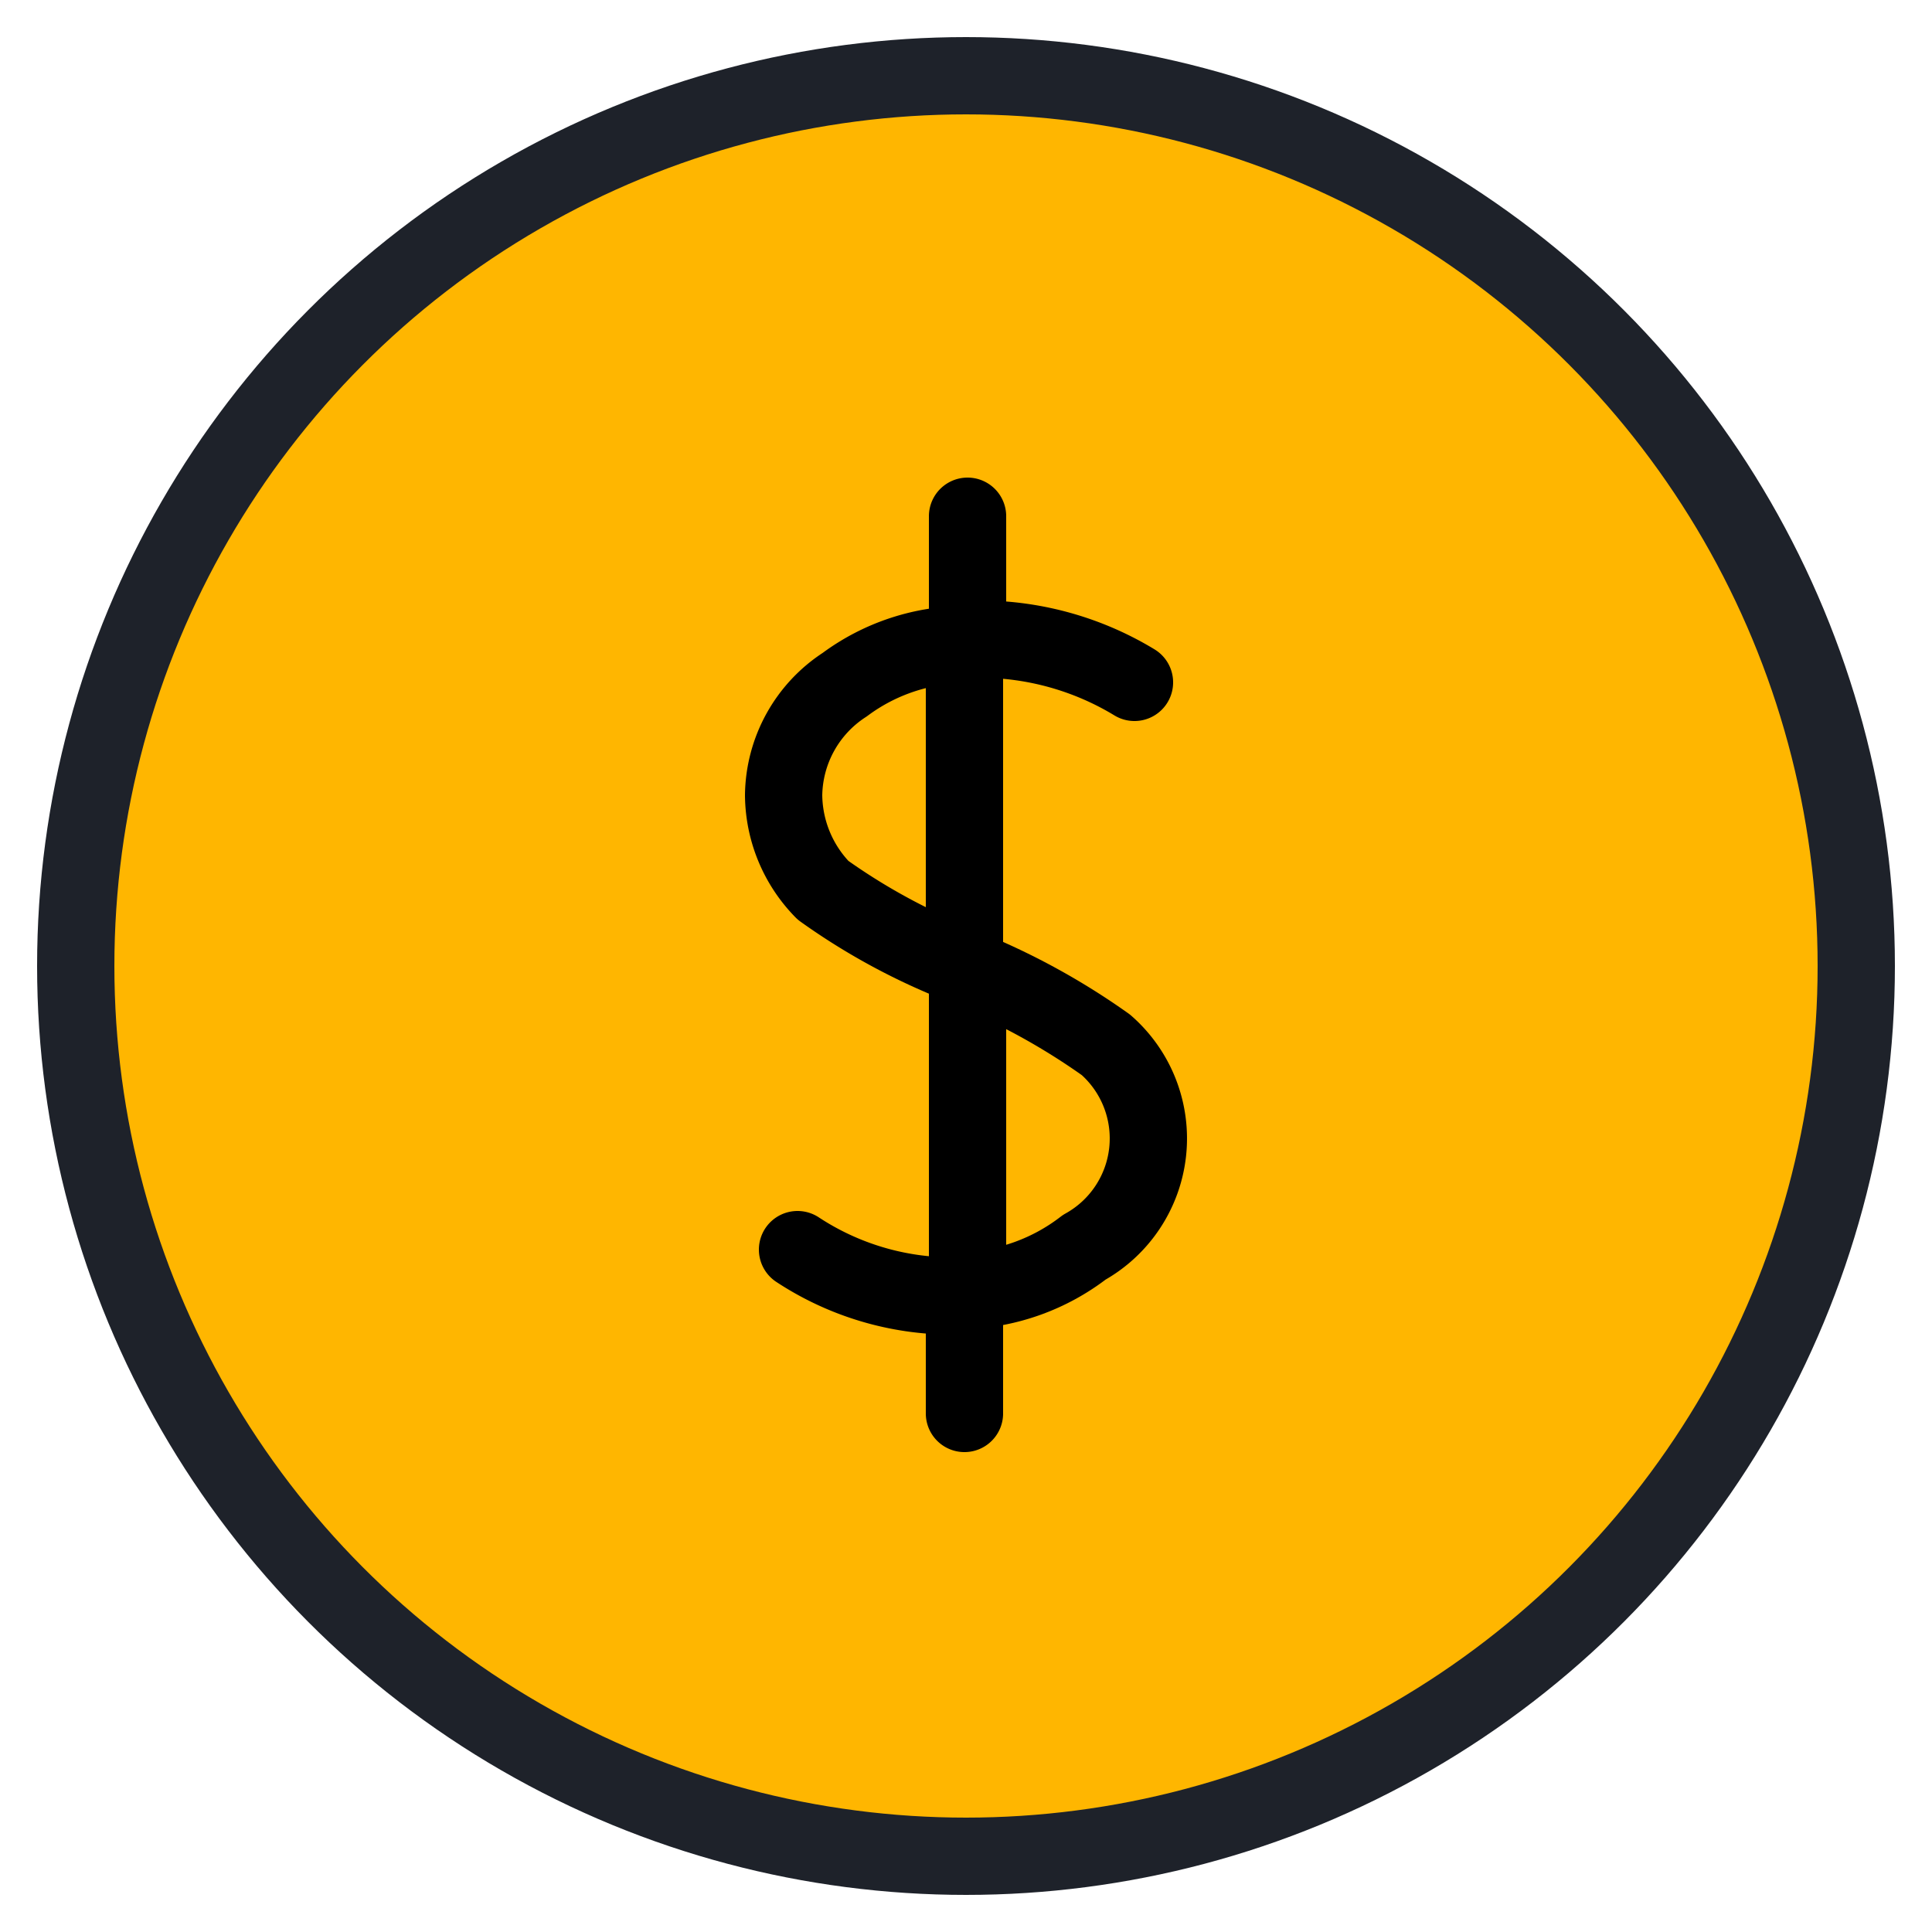
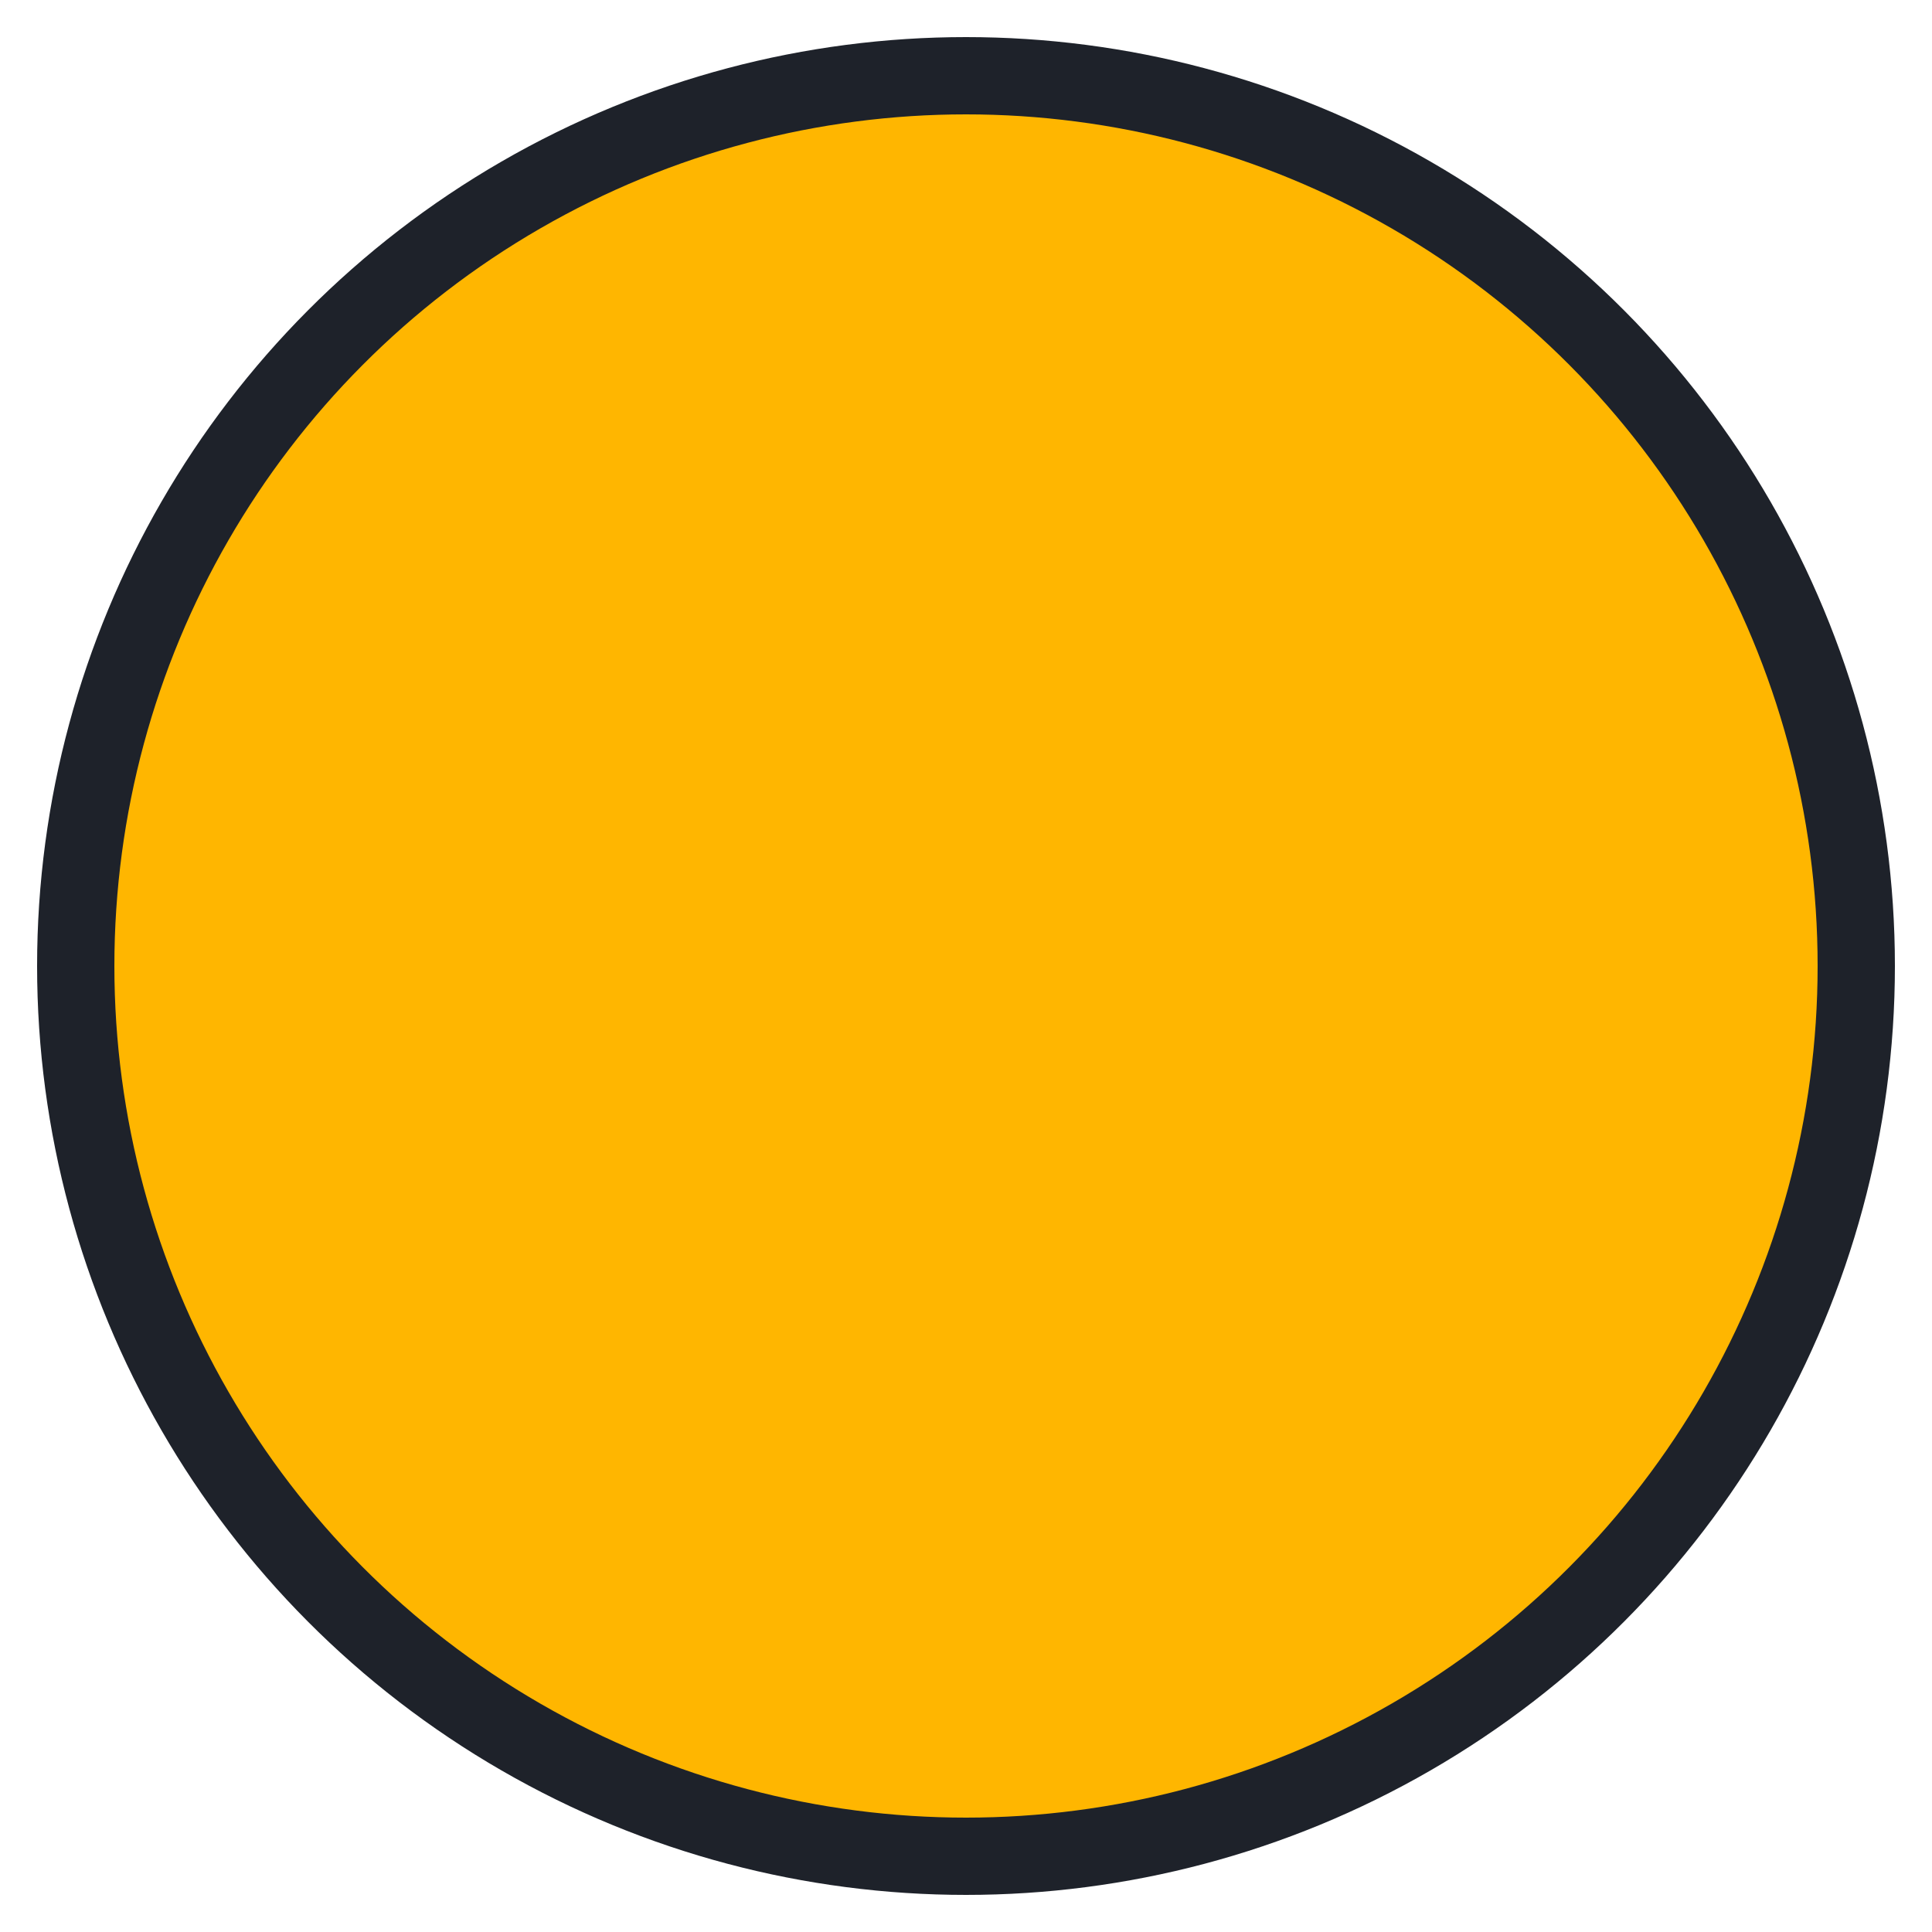
<svg xmlns="http://www.w3.org/2000/svg" width="25" height="25" viewBox="0 0 25 25">
  <defs>
    <style>.a{fill:#ffb600;stroke:#1e222a;}.a,.b{stroke-linecap:round;stroke-linejoin:round;}.b{fill:none;stroke:#000;fill-rule:evenodd;}</style>
  </defs>
  <circle class="a" cx="12.5" cy="12.5" r="11.52" />
-   <path class="b" d="M10.32,16.17a3.64,3.64,0,0,0,2,.6l.2,0V12.52a8.21,8.21,0,0,1-1.87-1,1.78,1.78,0,0,1-.51-1.23,1.73,1.73,0,0,1,.79-1.43,2.63,2.63,0,0,1,1.59-.52V6.68" />
-   <path class="b" d="M14.68,8.83a3.86,3.86,0,0,0-2-.56.28.28,0,0,0-.2.08v4.17a8.86,8.86,0,0,1,1.83,1,1.61,1.61,0,0,1-.28,2.62,2.69,2.69,0,0,1-1.55.56v1.59" />
</svg>